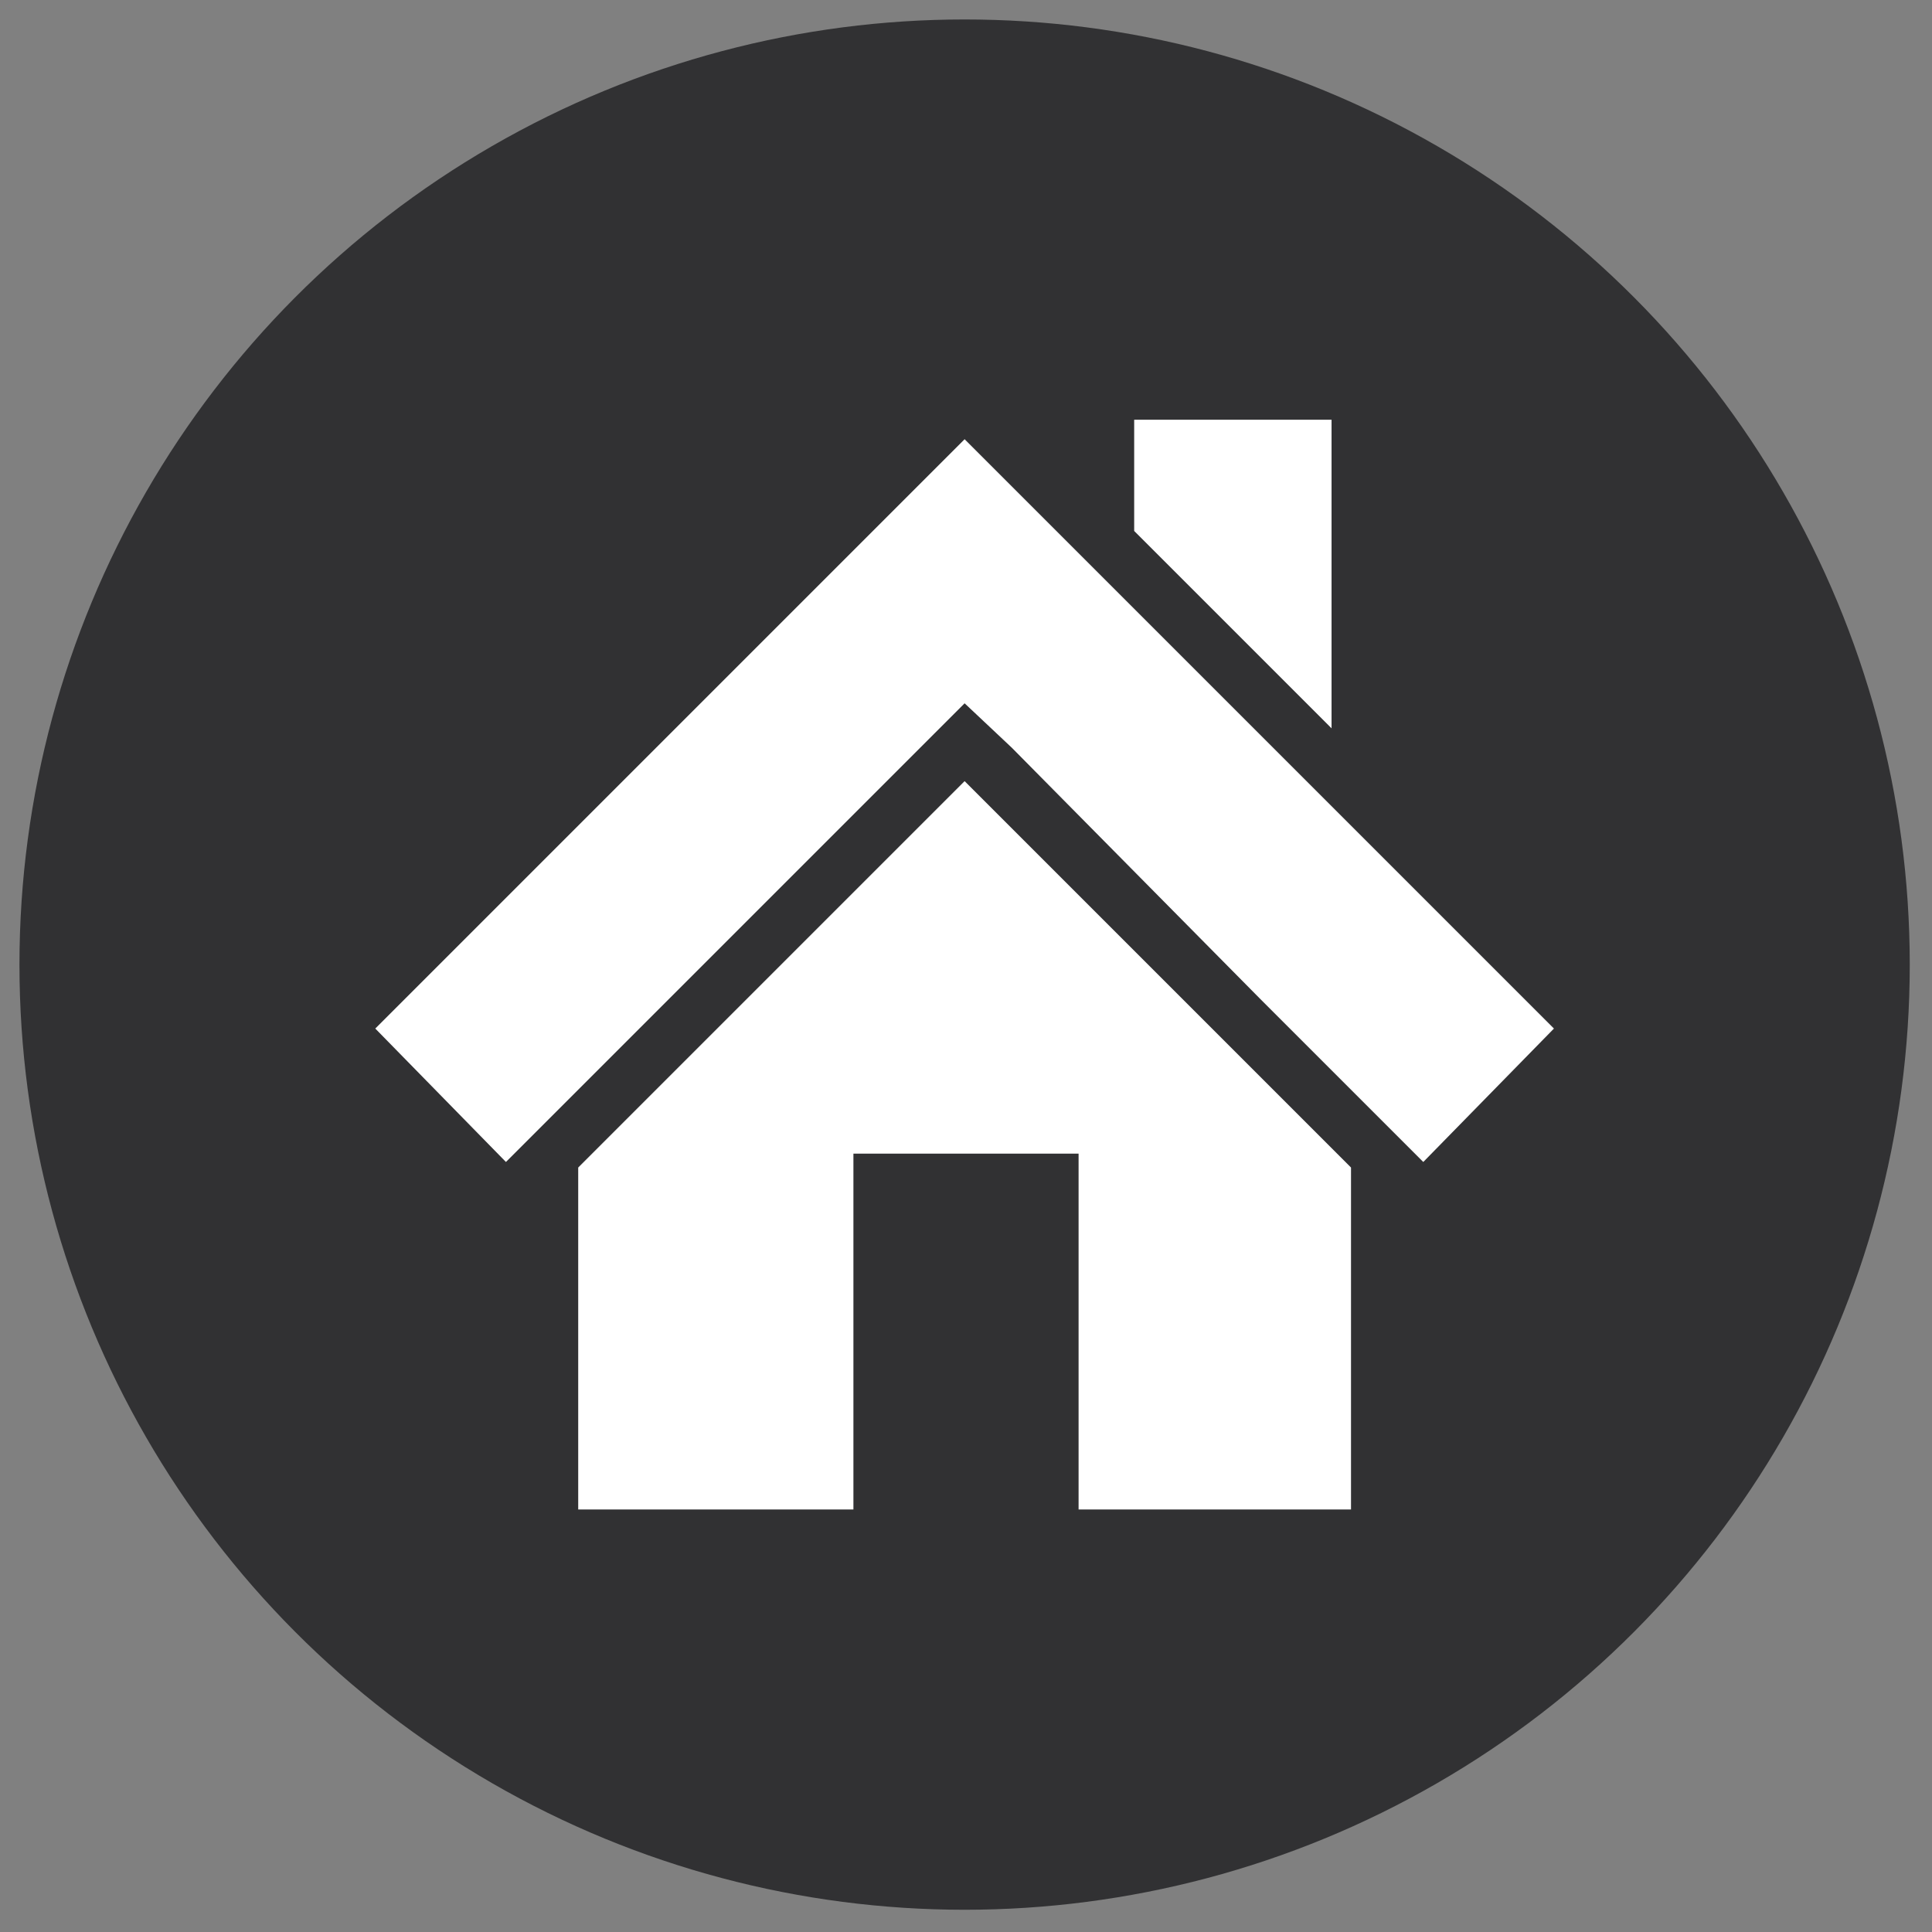
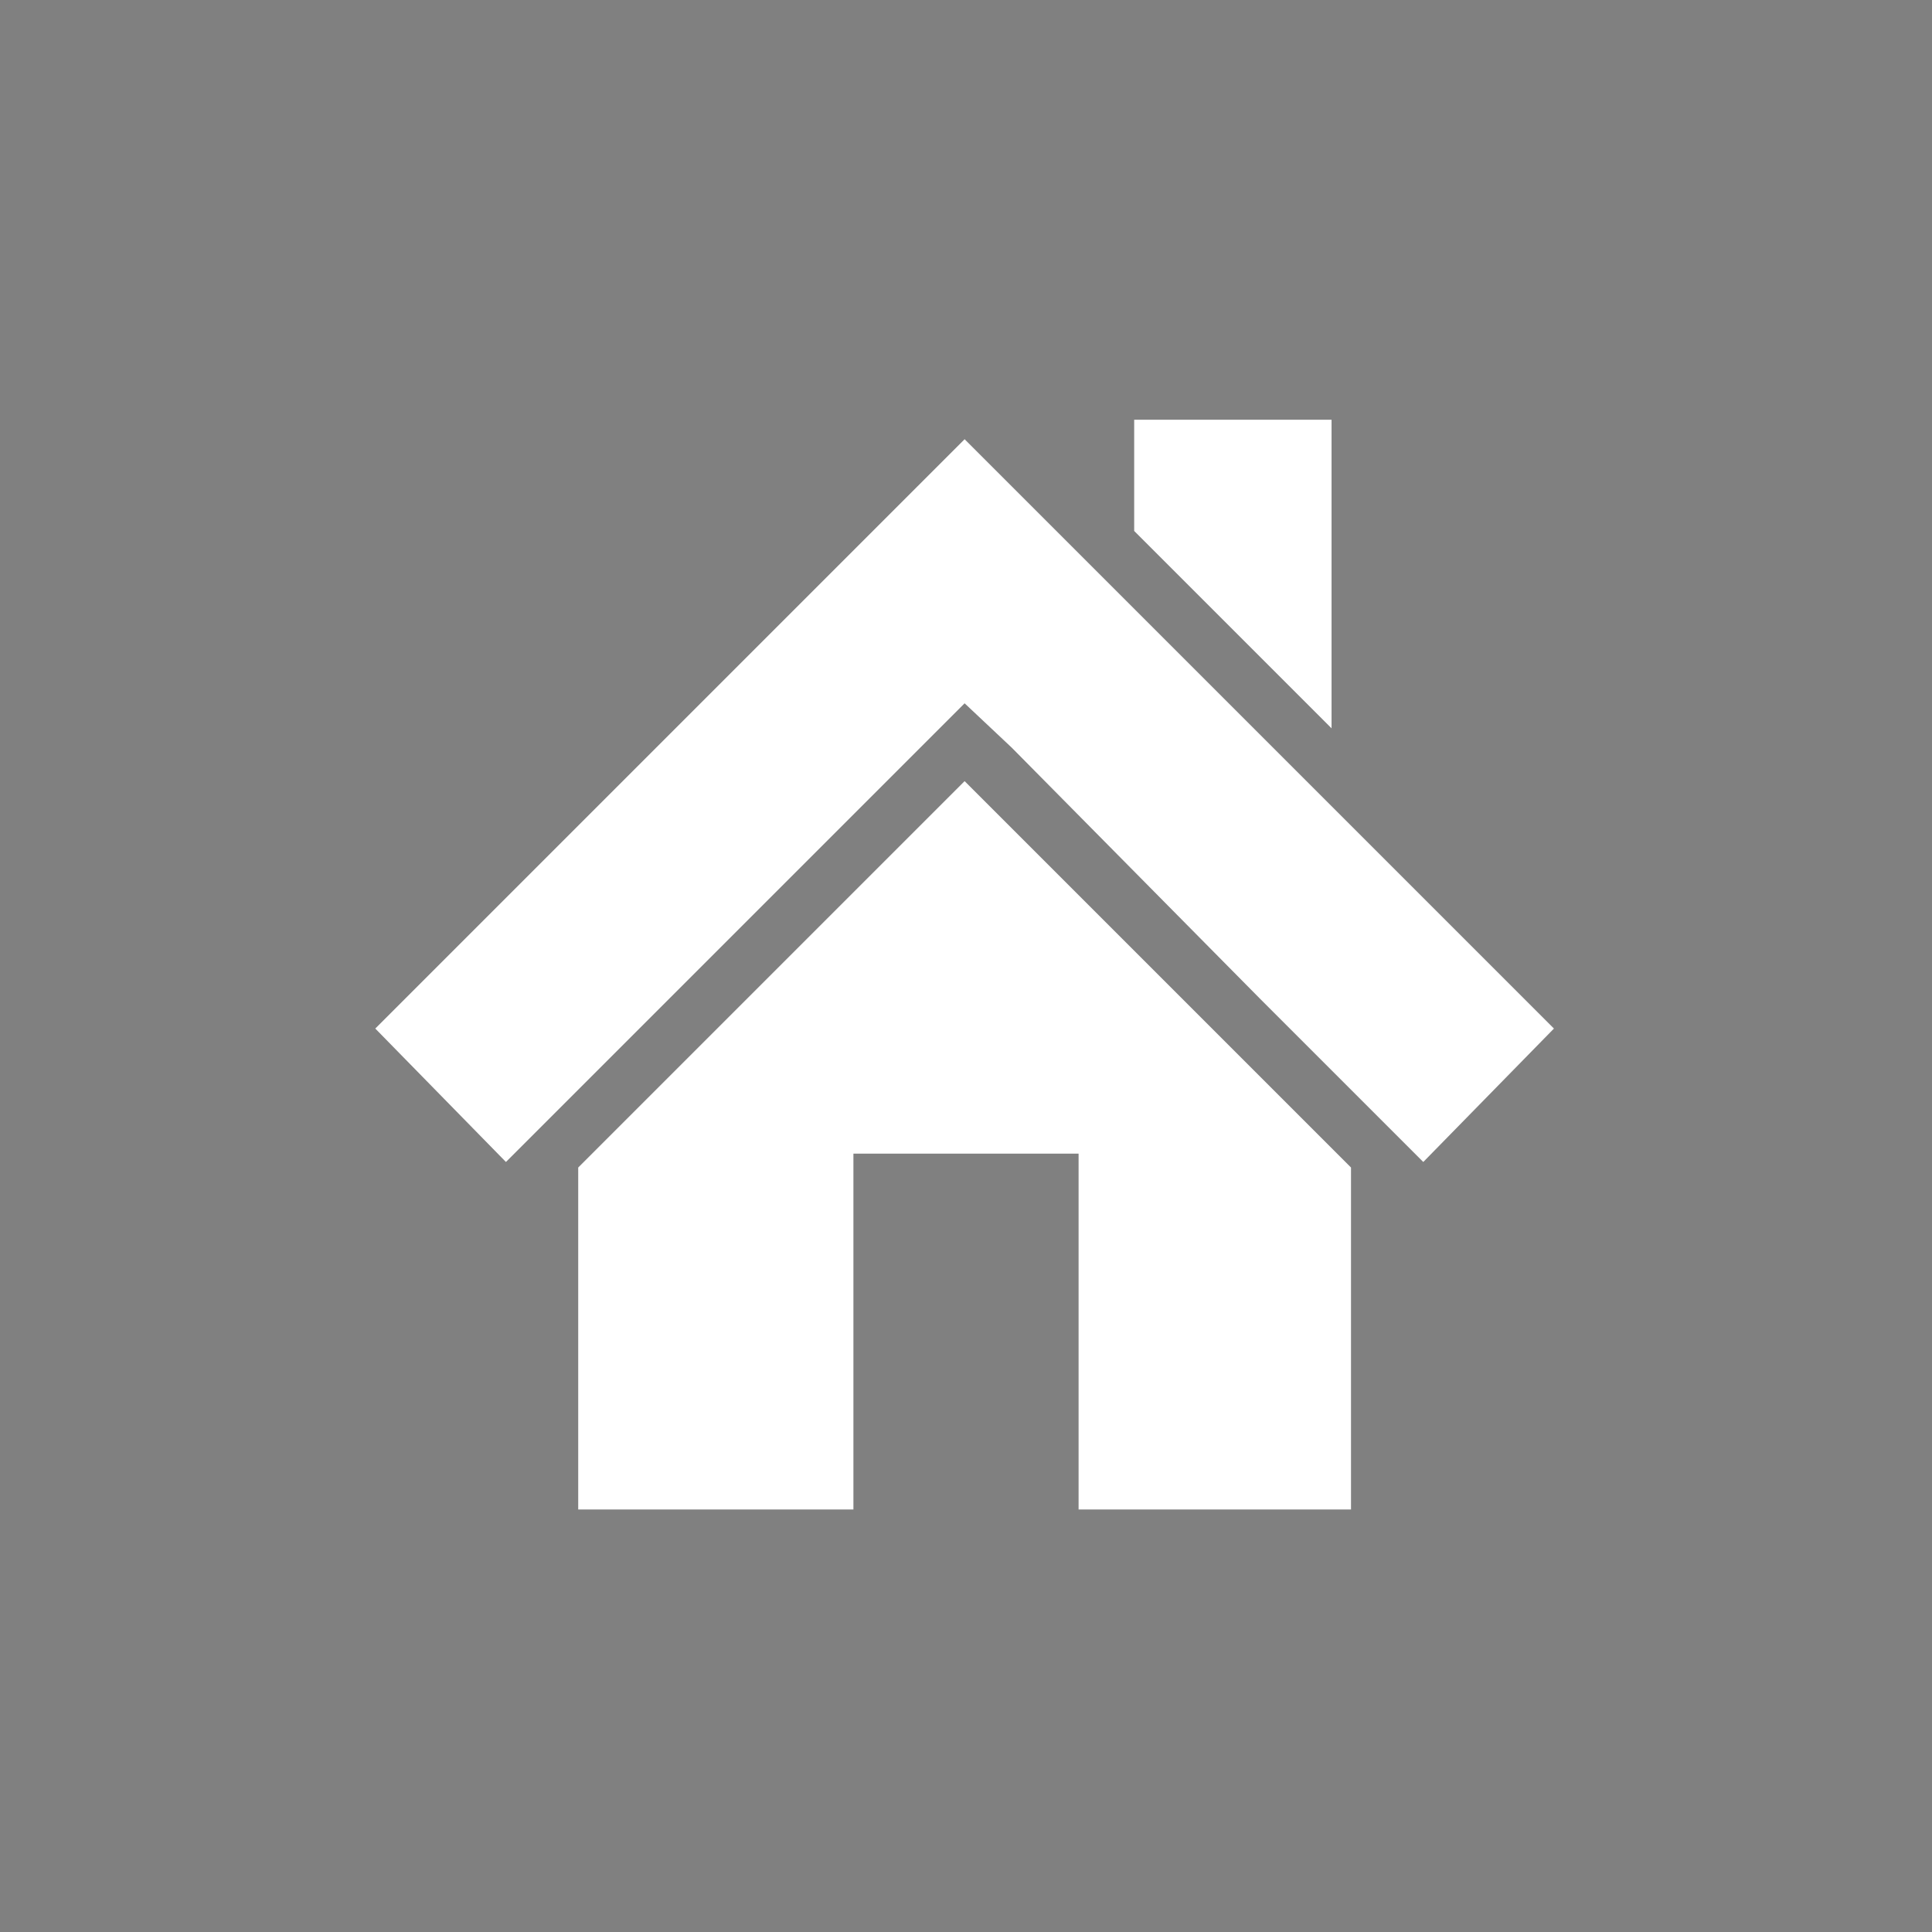
<svg xmlns="http://www.w3.org/2000/svg" version="1.1" id="レイヤー_1" x="0px" y="0px" viewBox="0 0 69.5 69.5" style="enable-background:new 0 0 69.5 69.5;" xml:space="preserve">
  <rect x="0" y="0" width="69.5" height="69.5" fill="#808080" stroke="none" />
  <style type="text/css">
	.st0{fill:#313133;}
	.st1{fill:#FFFFFF;}
</style>
  <g>
    <g>
-       <circle class="st0" cx="34.7" cy="34.7" r="34" />
-     </g>
+       </g>
    <g>
      <polygon class="st1" points="47.9,15.1 40.8,15.1 40.8,19.1 47.9,26.2   " />
      <polygon class="st1" points="34.7,28.1 34.7,28.1 34.7,28.1 20.8,42 20.8,54.3 30.7,54.3 30.7,41.5 38.8,41.5 38.8,54.3     48.6,54.3 48.6,42 34.7,28.1   " />
      <polygon class="st1" points="45.3,26.4 36.4,17.5 34.7,15.8 13.5,37 18.2,41.8 18.2,41.8 21.5,38.5 34.7,25.3 36.4,26.9     45.3,35.9 51.2,41.8 51.2,41.8 55.9,37   " />
    </g>
  </g>
  <g>
</g>
  <g>
</g>
  <g>
</g>
  <g>
</g>
  <g>
</g>
  <g>
</g>
</svg>